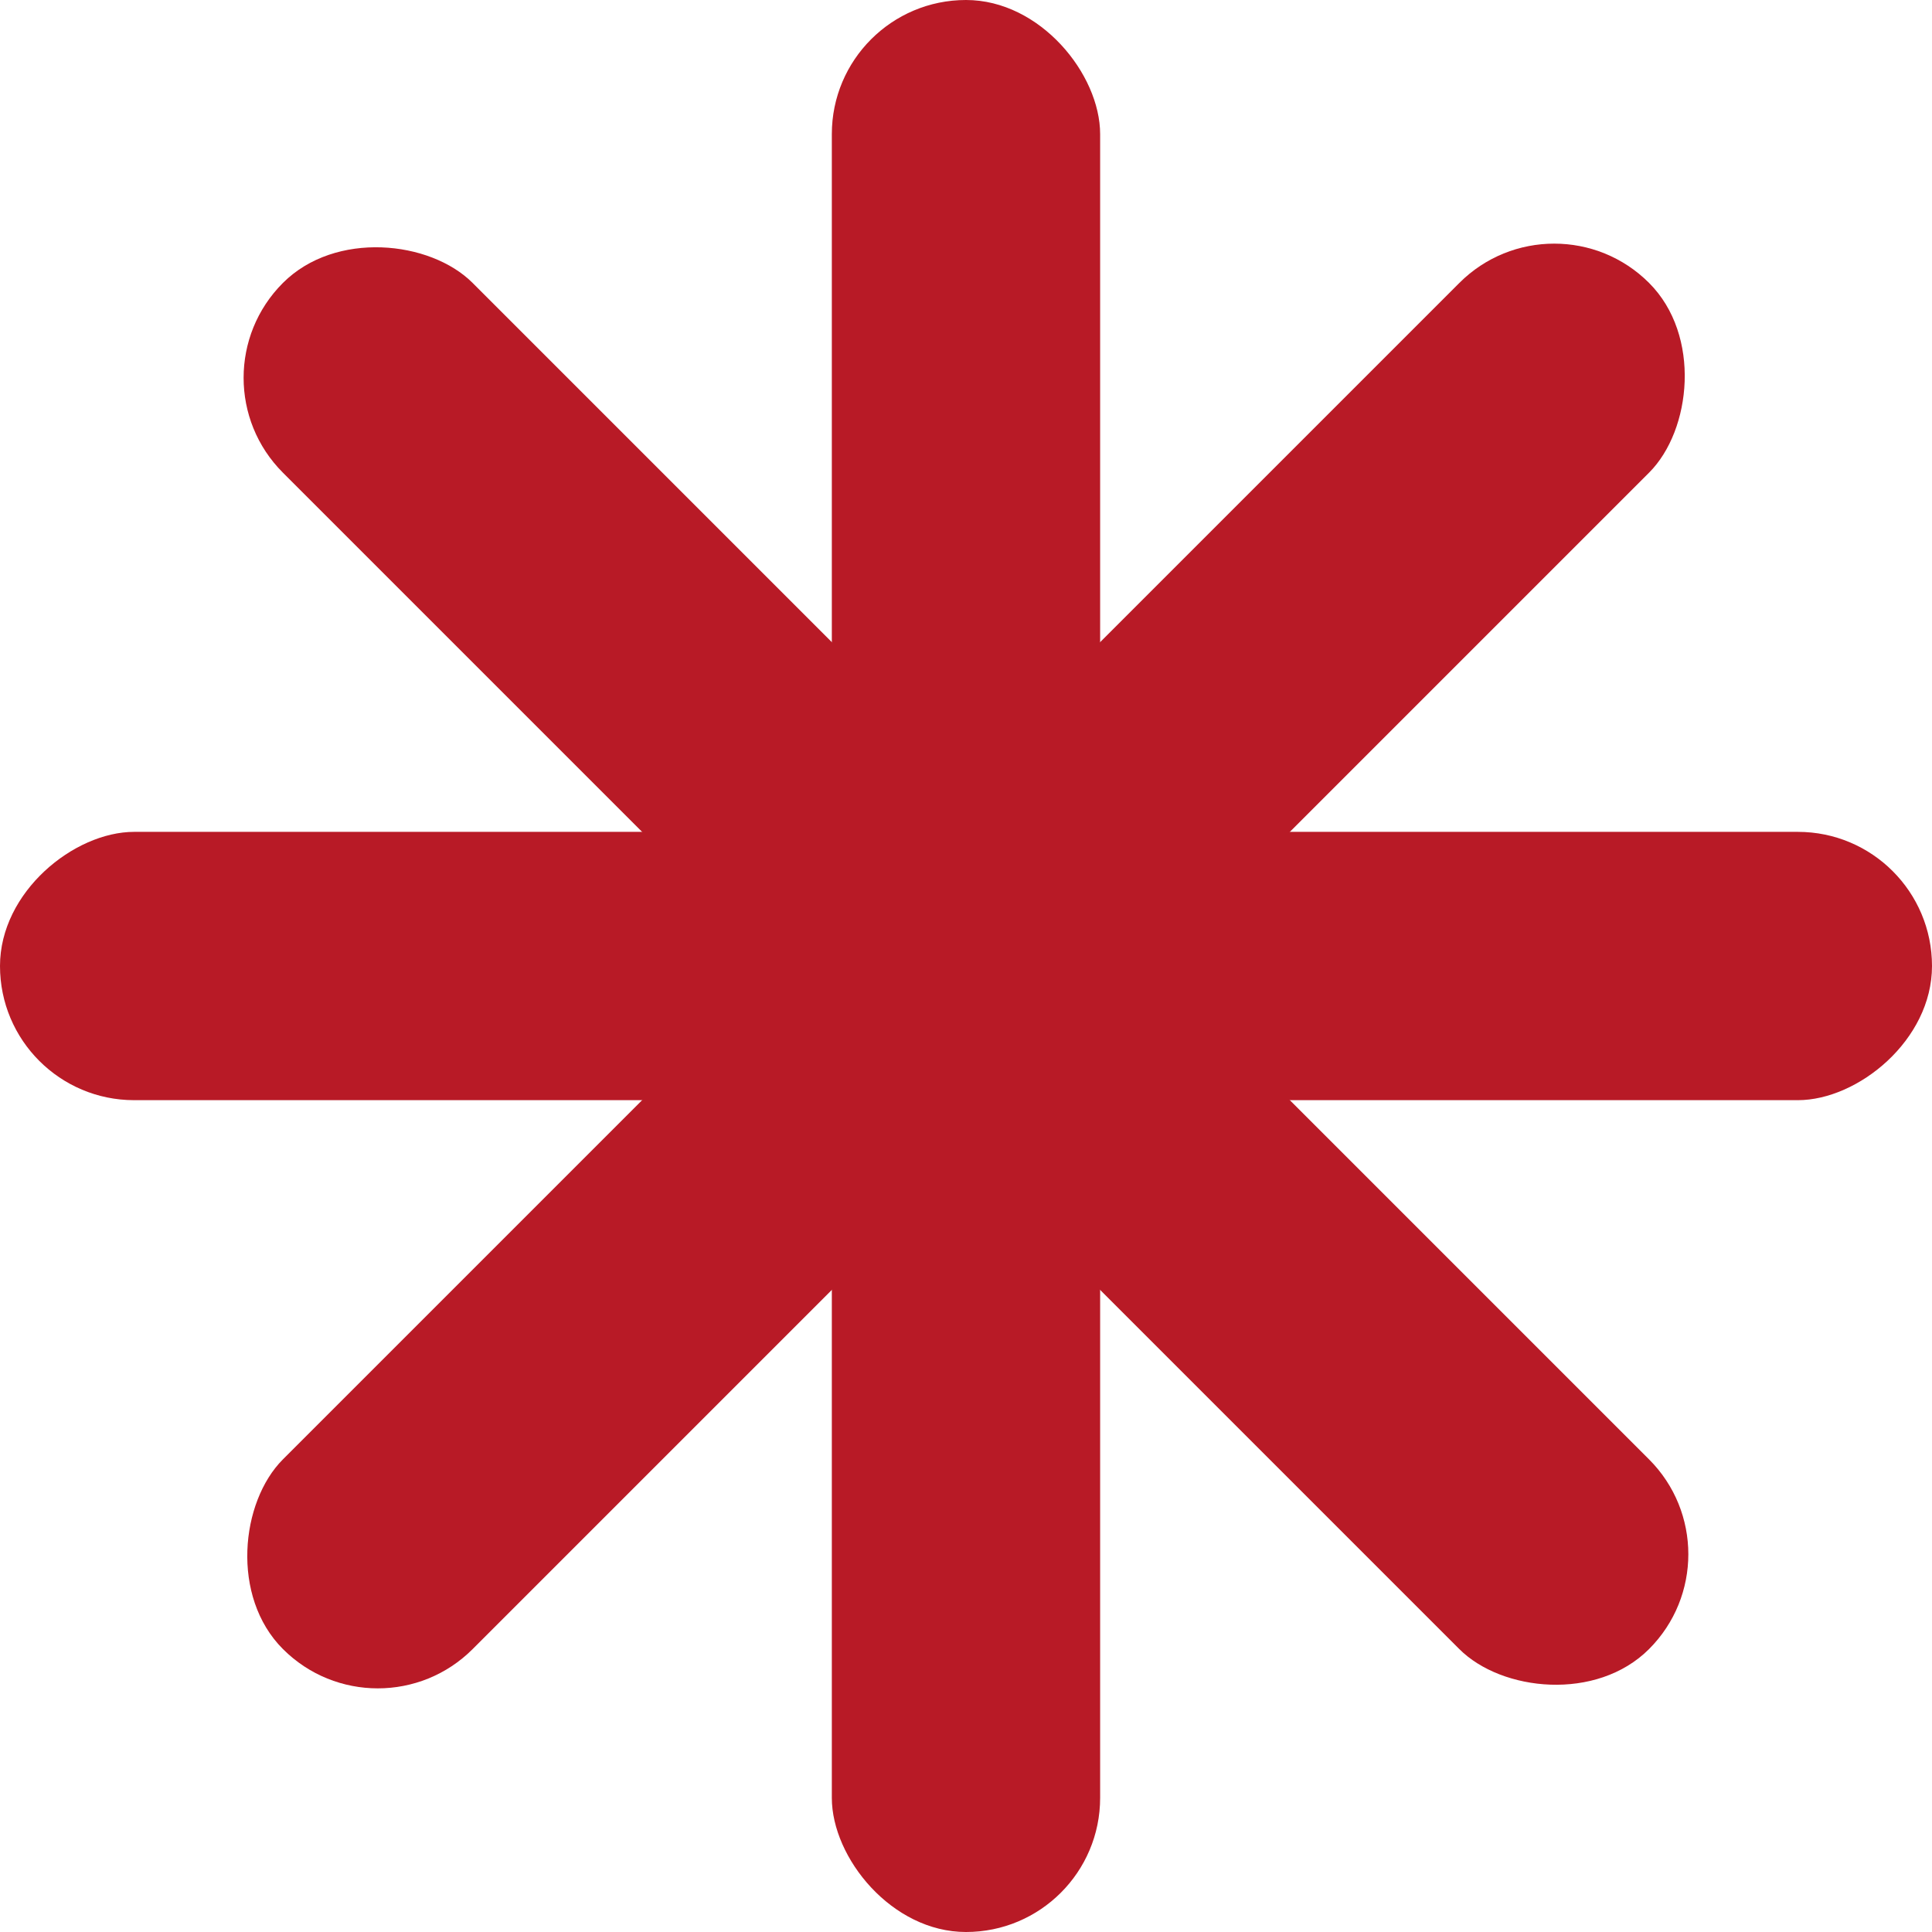
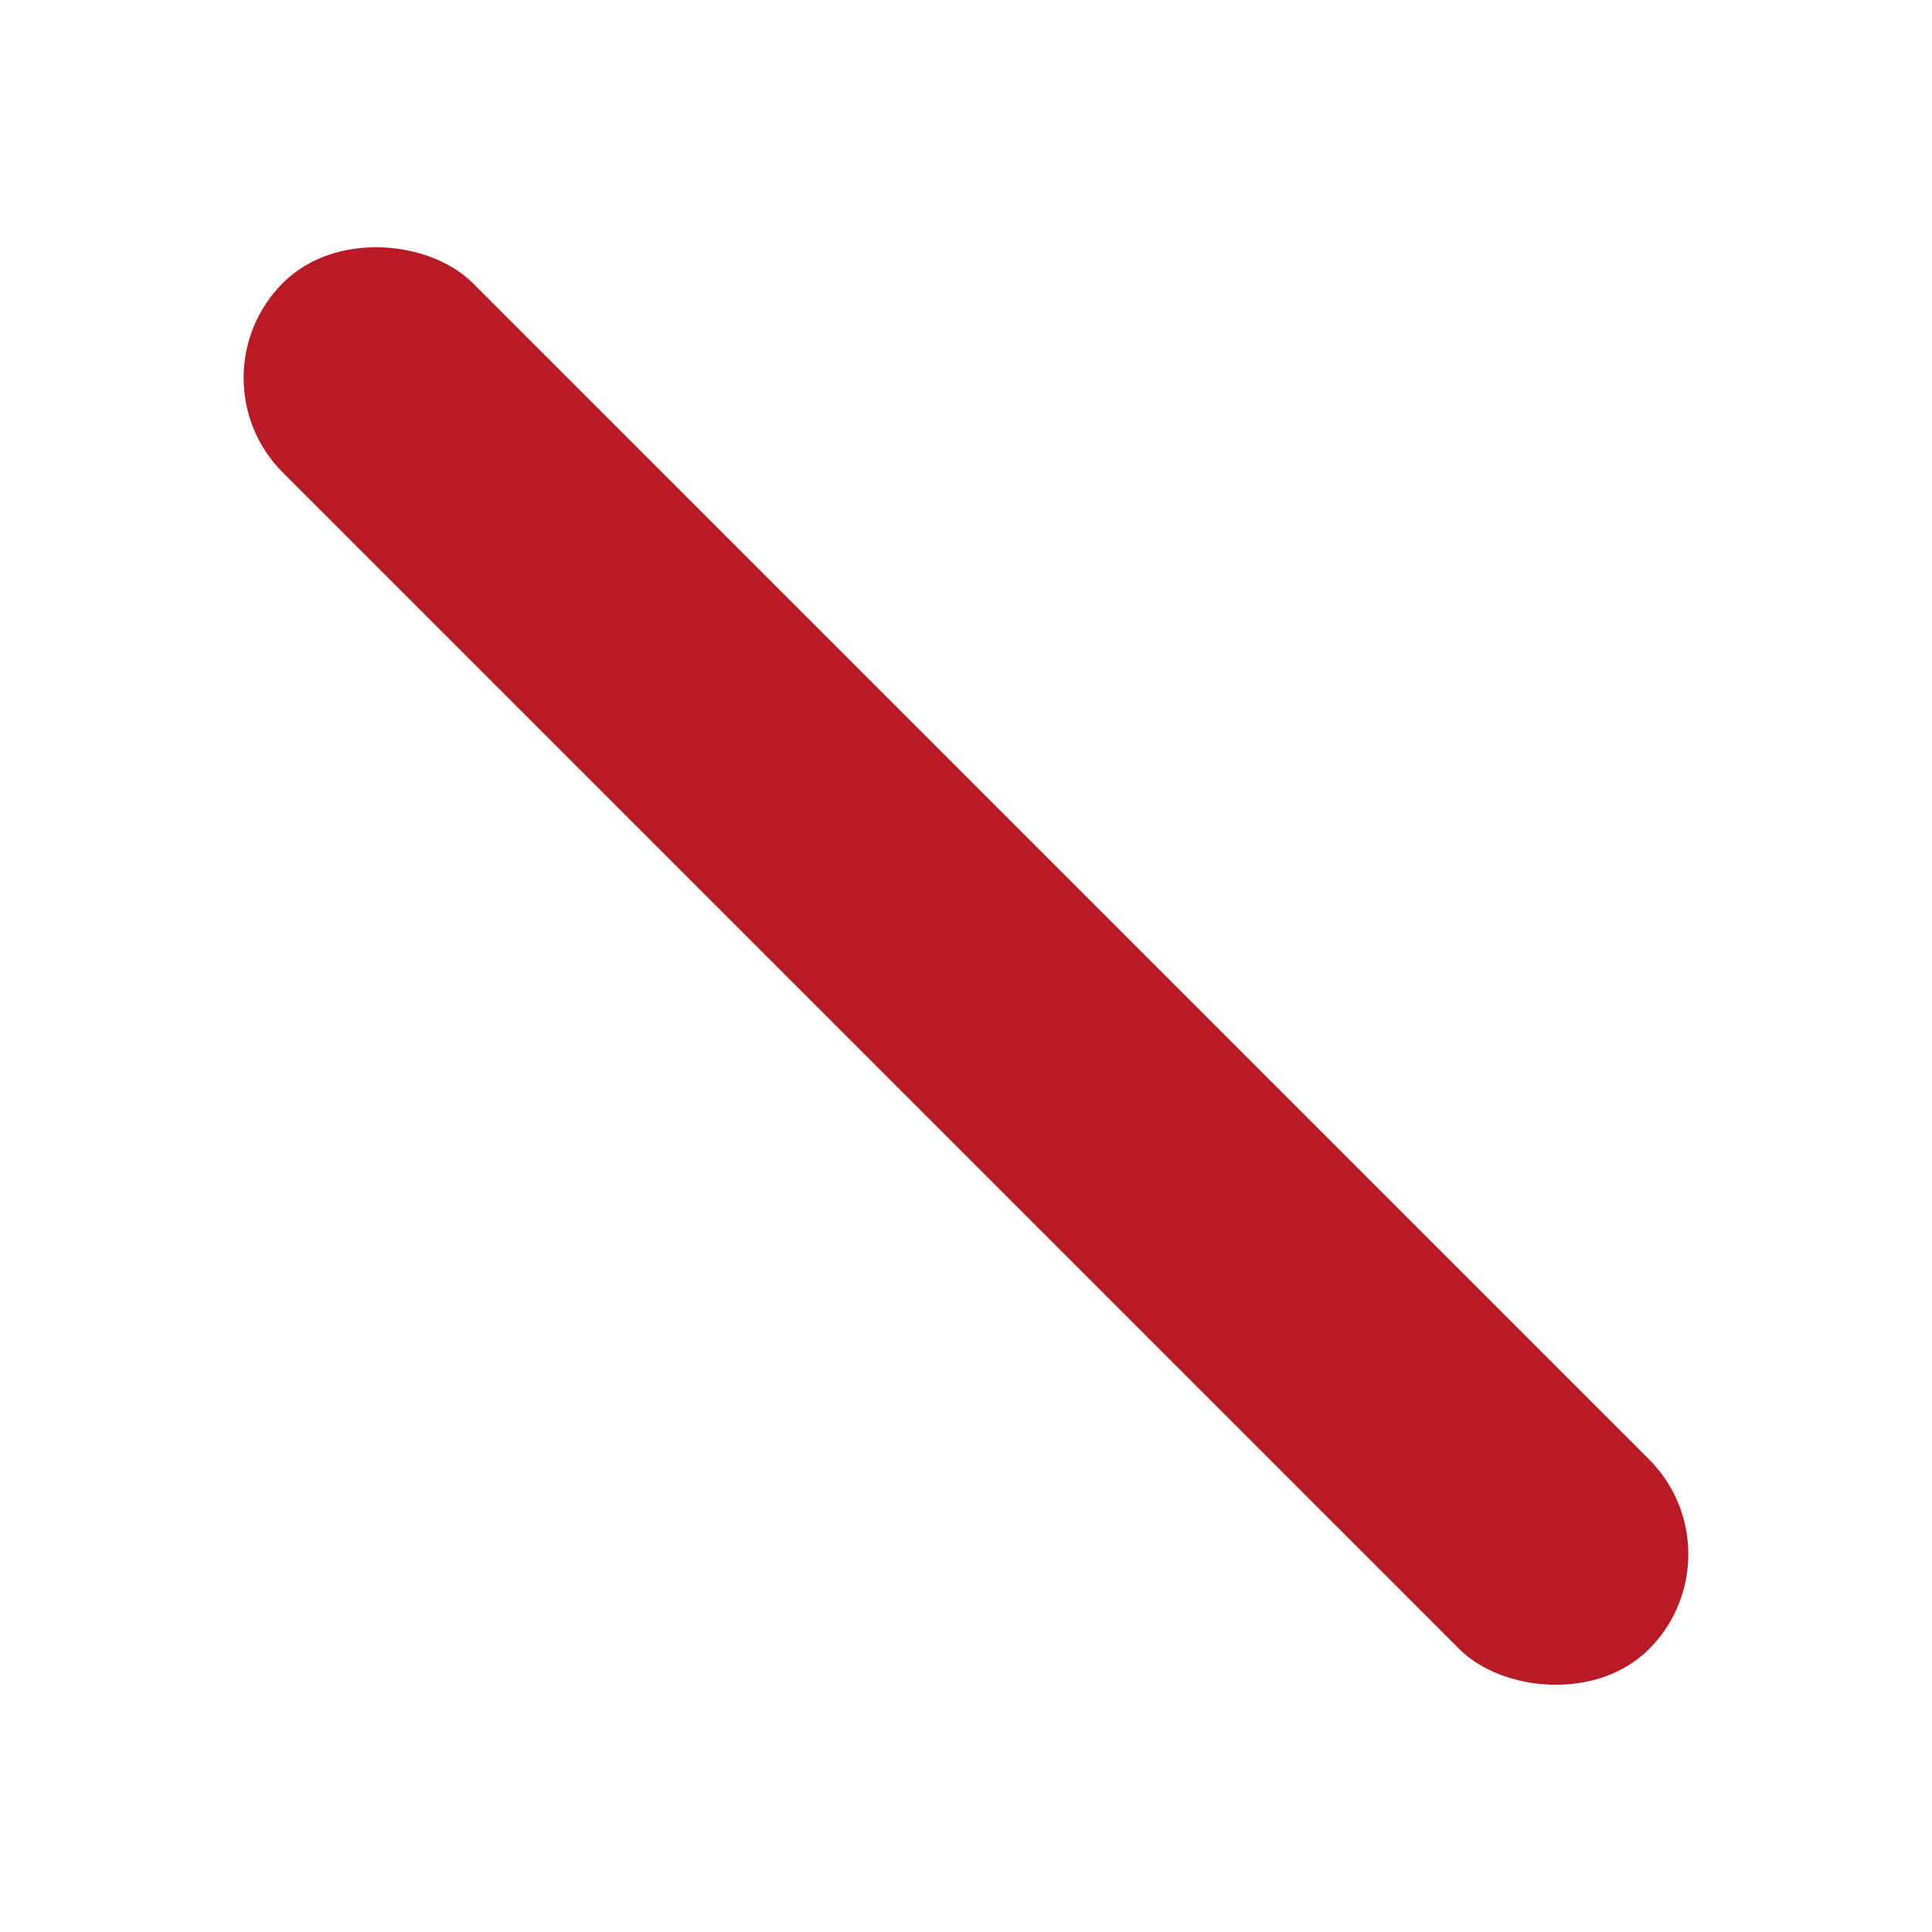
<svg xmlns="http://www.w3.org/2000/svg" id="Livello_1" data-name="Livello 1" viewBox="0 0 595.28 595.28">
  <defs>
    <style>.cls-1{fill:#b81a26;}</style>
  </defs>
-   <rect class="cls-1" x="256.3" width="82.67" height="595.28" rx="41.33" />
-   <rect class="cls-1" x="254.98" width="82.67" height="595.28" rx="41.33" transform="translate(595.28 1.33) rotate(90)" />
-   <rect class="cls-1" x="254.98" width="82.67" height="595.28" rx="41.33" transform="translate(298.58 -122.35) rotate(45)" />
  <rect class="cls-1" x="254.98" width="82.67" height="595.28" rx="41.33" transform="translate(717.62 298.58) rotate(135)" />
</svg>